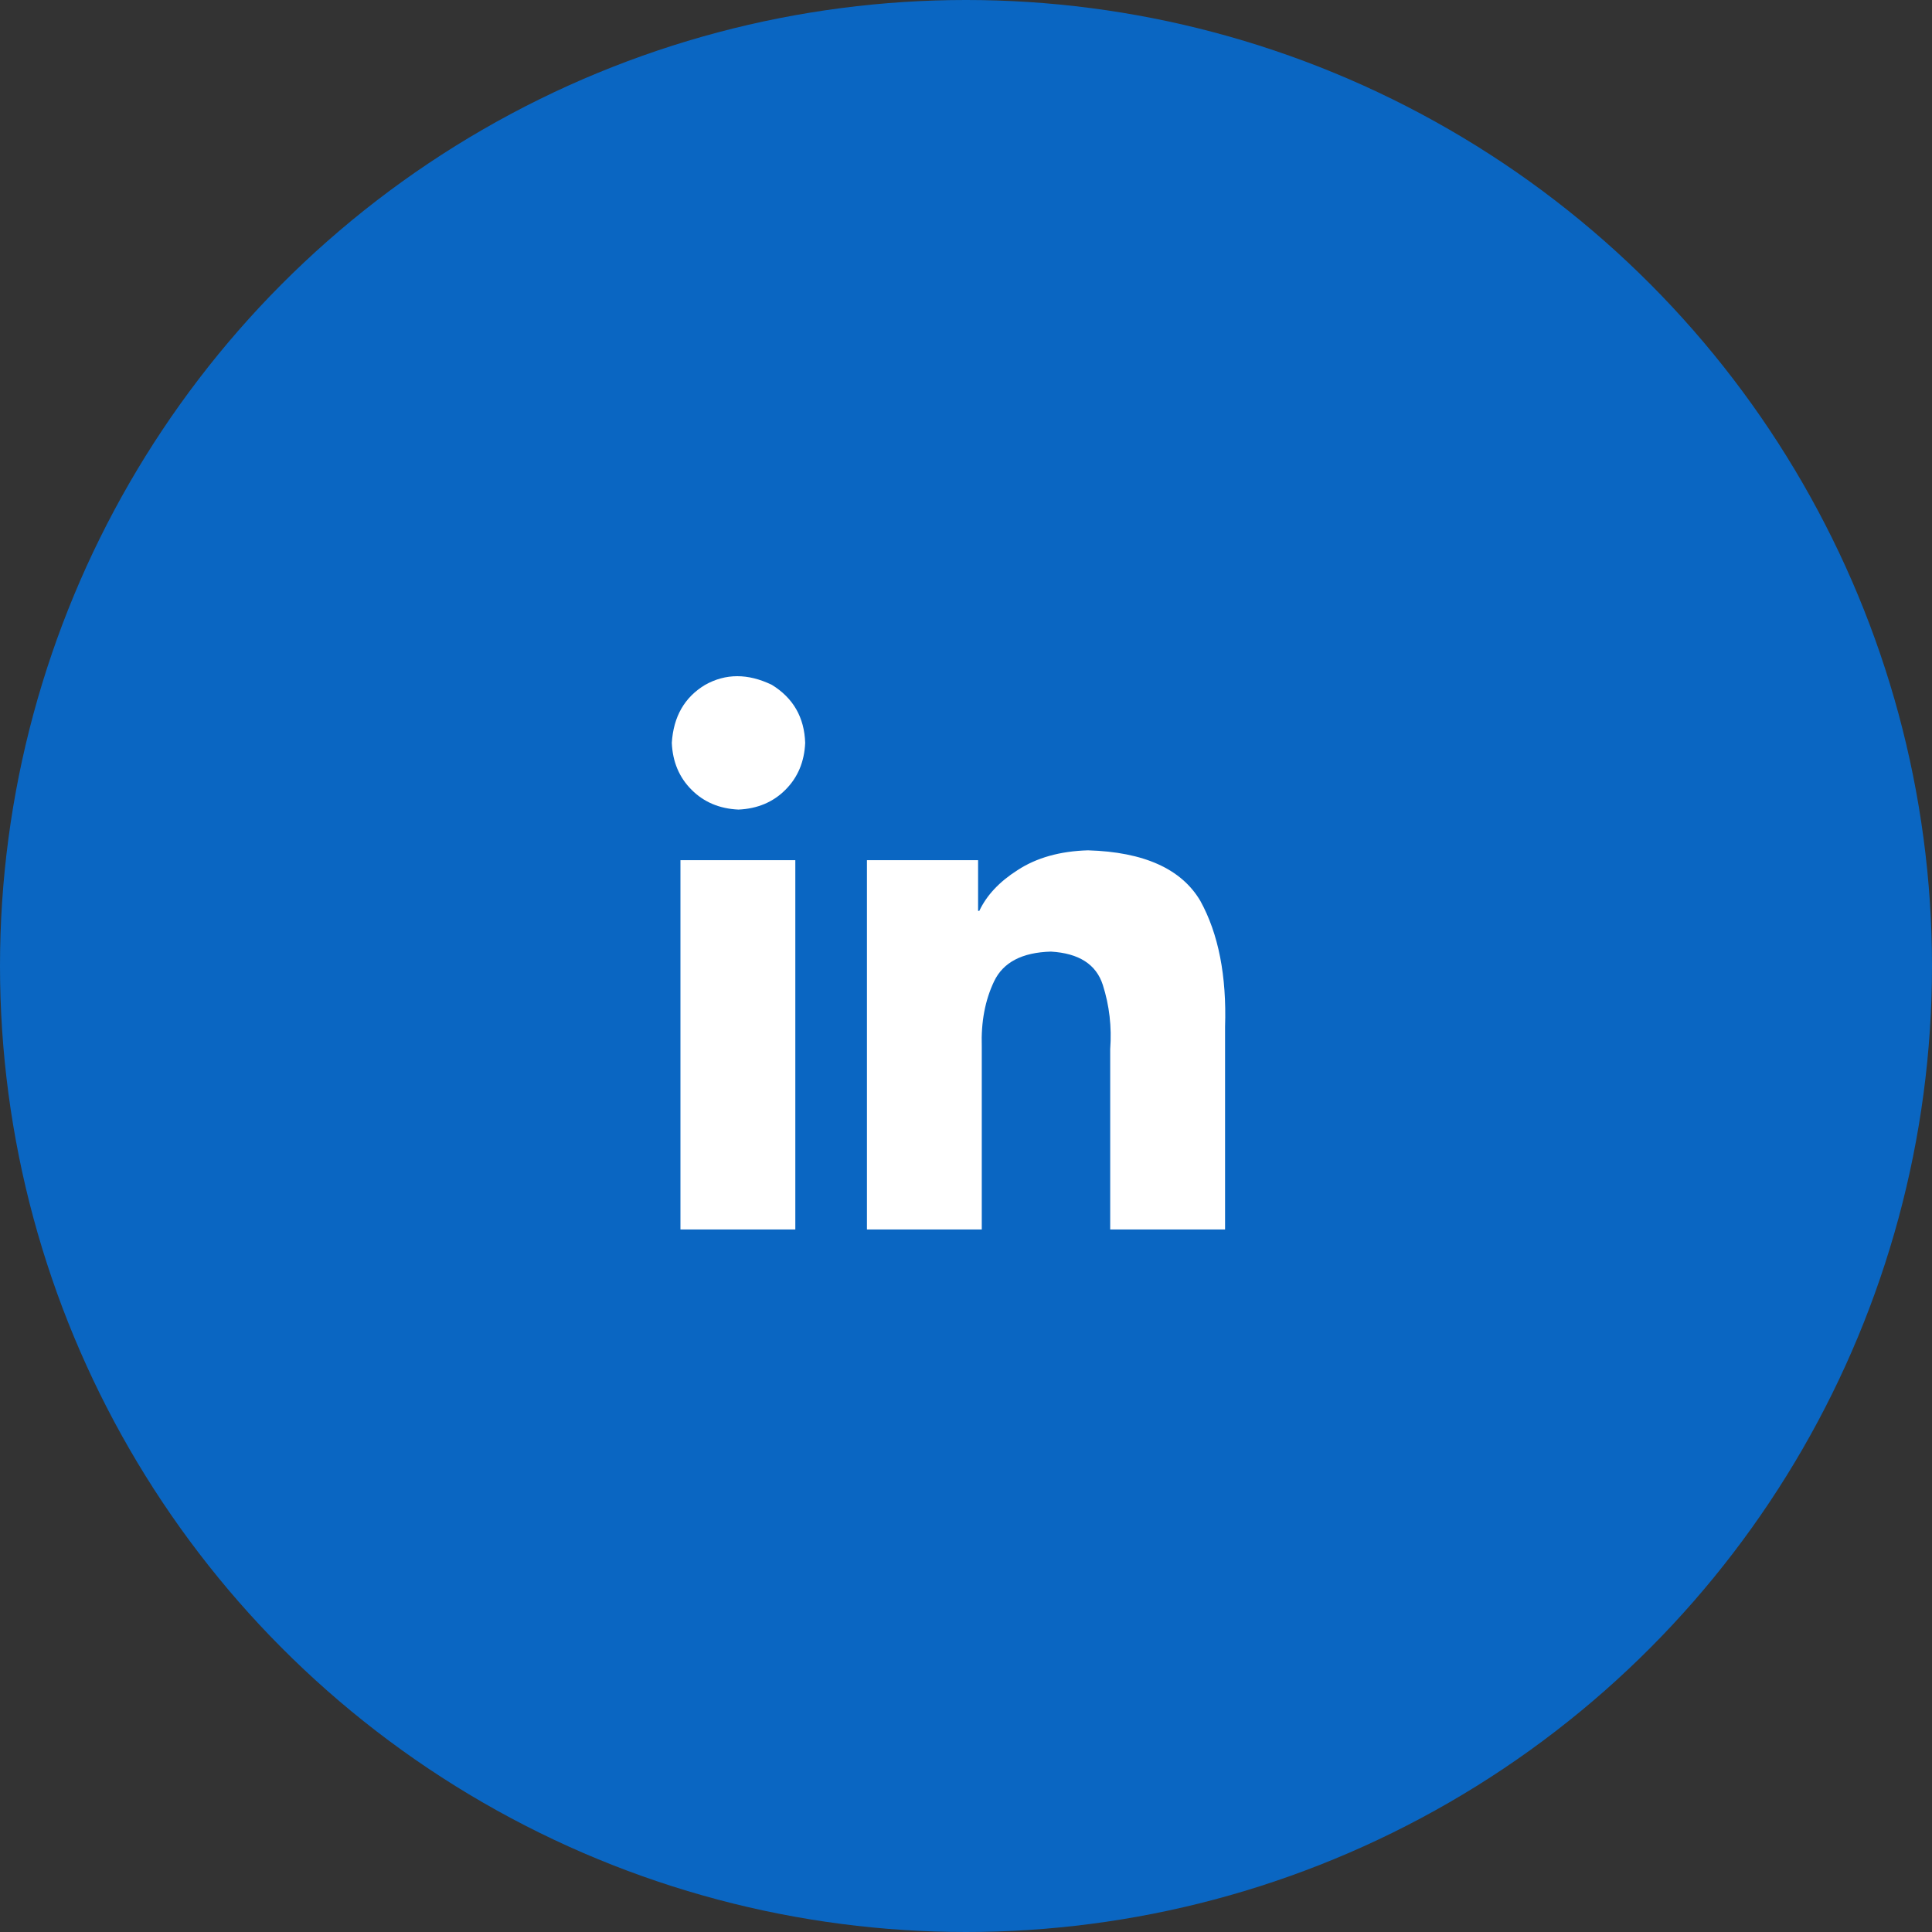
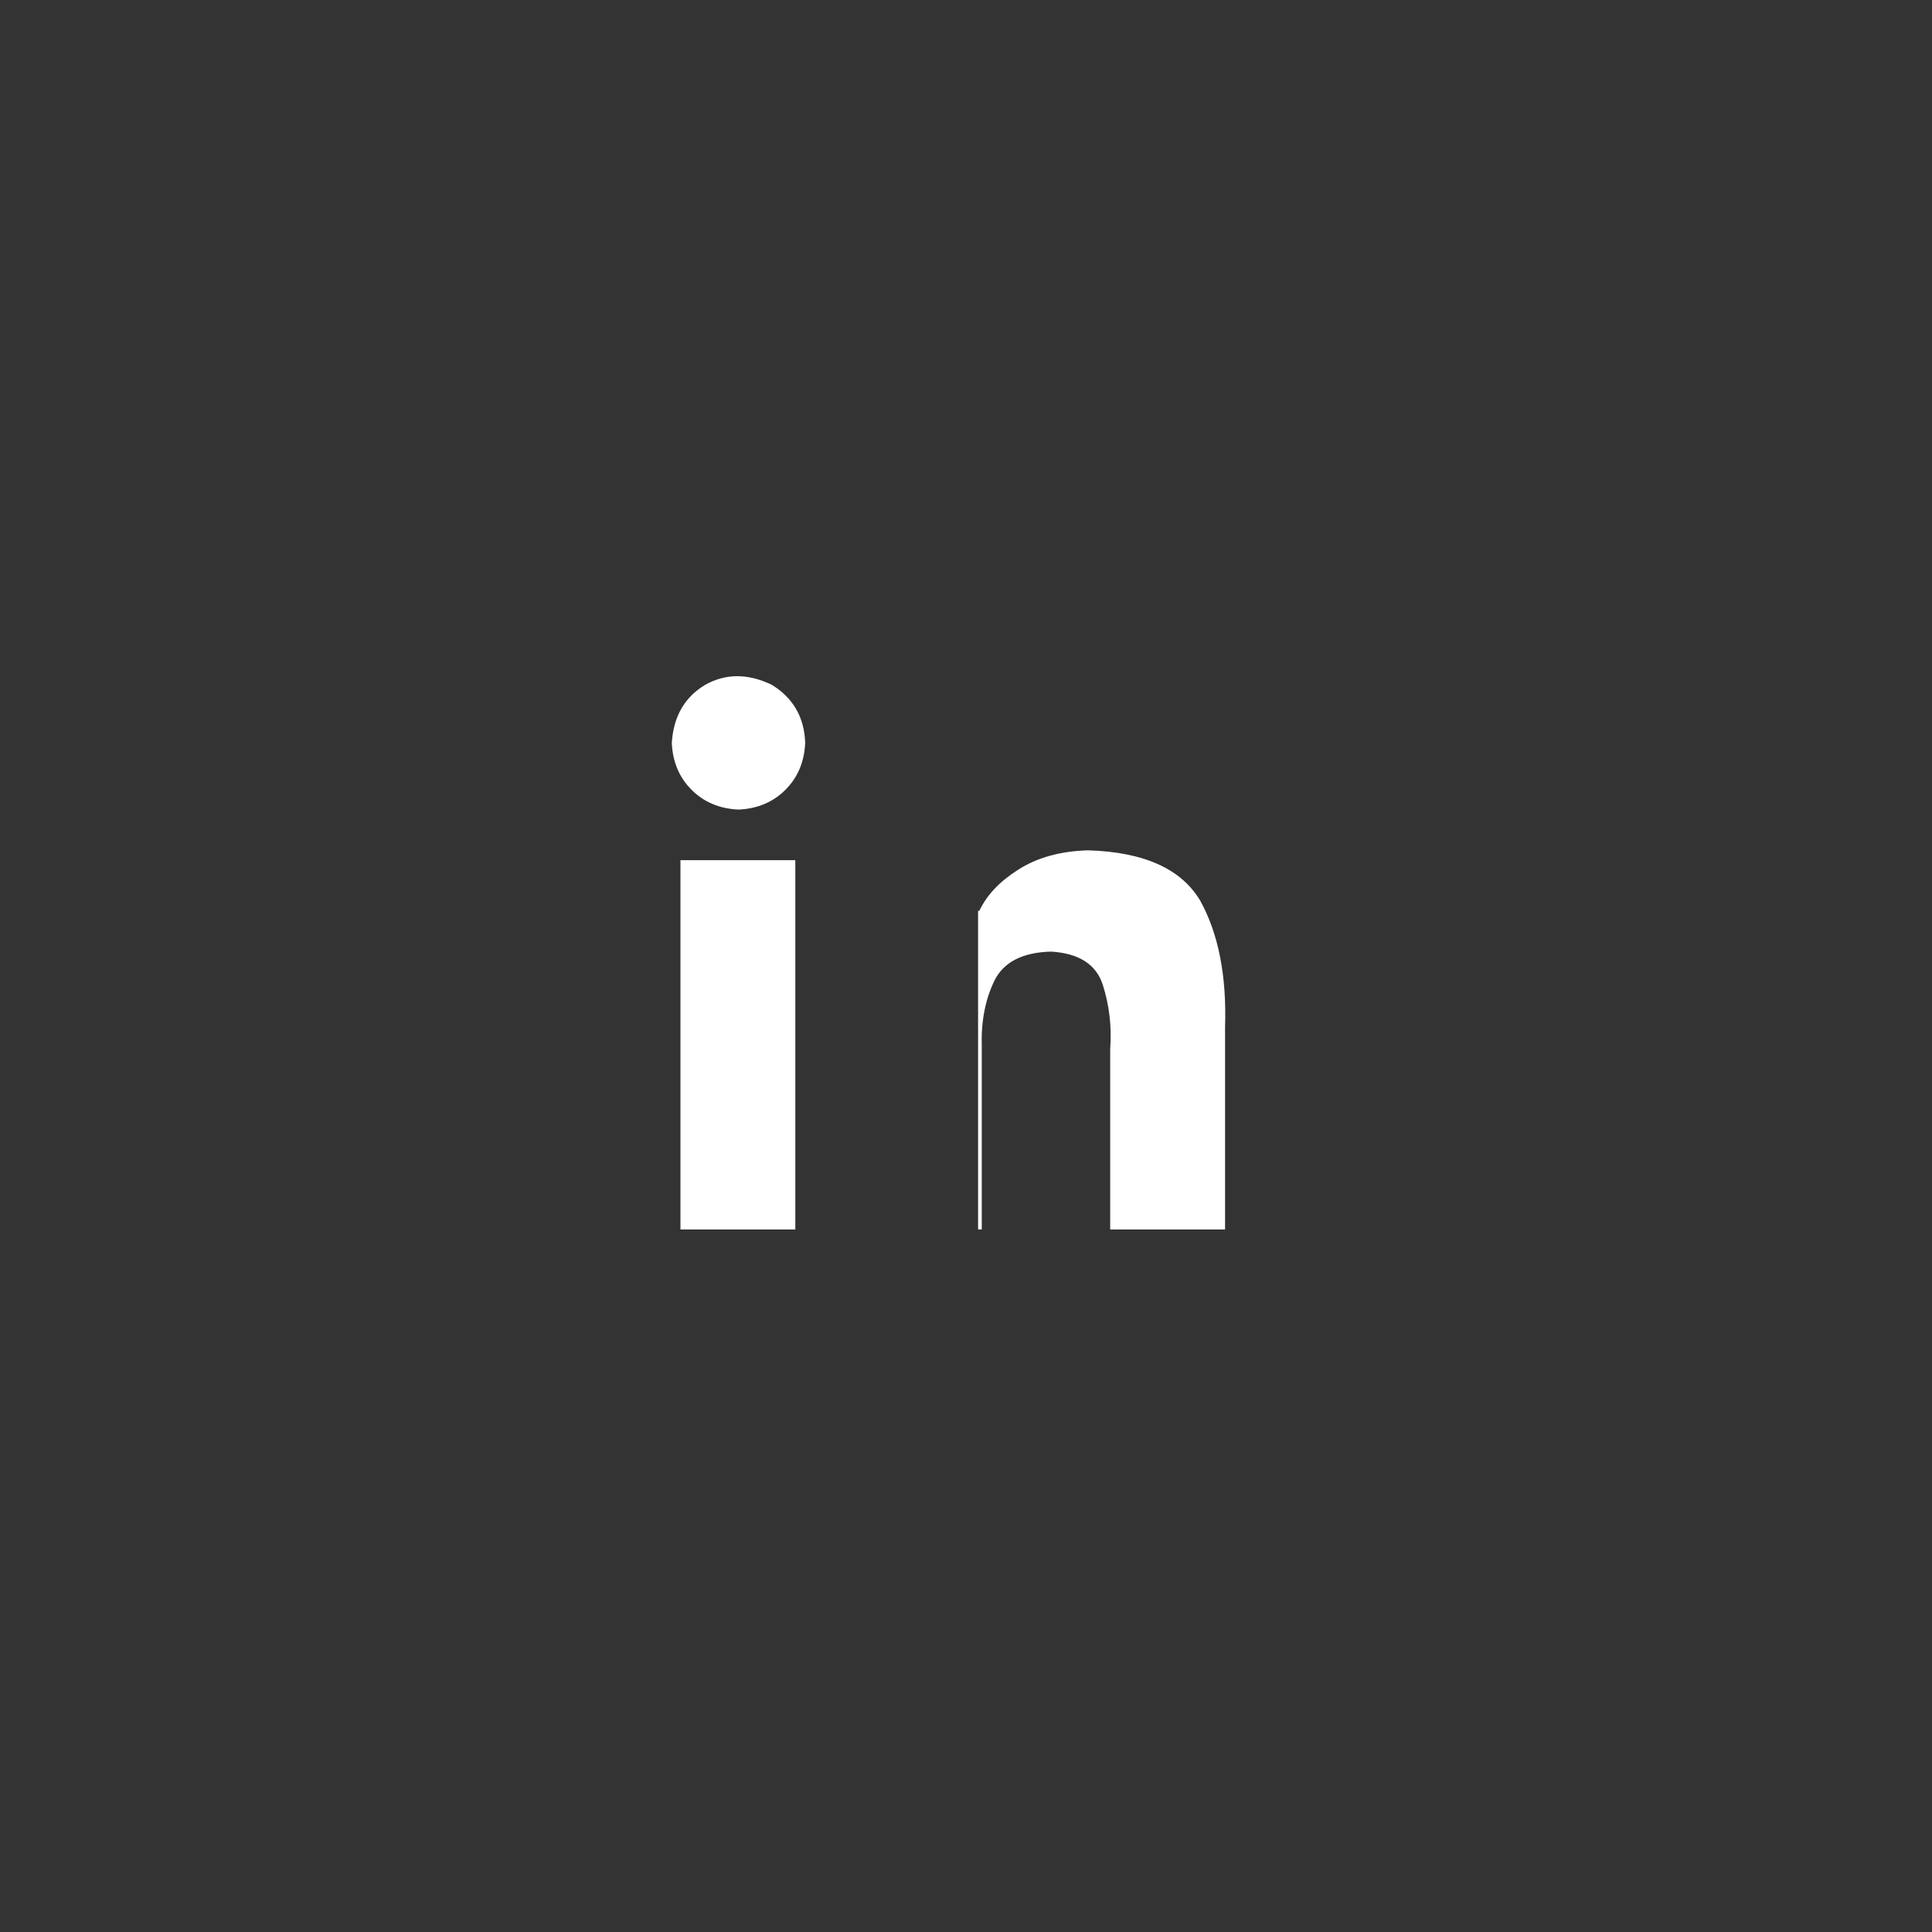
<svg xmlns="http://www.w3.org/2000/svg" width="55" height="55" viewBox="0 0 55 55" fill="none">
  <rect x="0" y="0" width="55" height="55" fill="#333333" stroke="none" />
-   <circle cx="27.5" cy="27.5" r="27.5" fill="#0A66C2" />
-   <path d="M22.641 35H19.371V24.488H22.641V35ZM21.023 23.047C20.484 23.023 20.039 22.836 19.688 22.484C19.336 22.133 19.148 21.688 19.125 21.148C19.172 20.398 19.488 19.848 20.074 19.496C20.66 19.168 21.293 19.168 21.973 19.496C22.582 19.871 22.898 20.422 22.922 21.148C22.898 21.688 22.711 22.133 22.359 22.484C22.008 22.836 21.562 23.023 21.023 23.047ZM34.875 35H31.605V29.867C31.652 29.234 31.582 28.625 31.395 28.039C31.207 27.453 30.715 27.137 29.918 27.09C29.098 27.113 28.559 27.395 28.301 27.934C28.043 28.473 27.926 29.094 27.949 29.797V35H24.68V24.488H27.844V25.93H27.879C28.09 25.484 28.453 25.098 28.969 24.77C29.508 24.418 30.176 24.23 30.973 24.207C32.566 24.254 33.633 24.734 34.172 25.648C34.688 26.586 34.922 27.781 34.875 29.234V35Z" fill="white" />
+   <path d="M22.641 35H19.371V24.488H22.641V35ZM21.023 23.047C20.484 23.023 20.039 22.836 19.688 22.484C19.336 22.133 19.148 21.688 19.125 21.148C19.172 20.398 19.488 19.848 20.074 19.496C20.66 19.168 21.293 19.168 21.973 19.496C22.582 19.871 22.898 20.422 22.922 21.148C22.898 21.688 22.711 22.133 22.359 22.484C22.008 22.836 21.562 23.023 21.023 23.047ZM34.875 35H31.605V29.867C31.652 29.234 31.582 28.625 31.395 28.039C31.207 27.453 30.715 27.137 29.918 27.09C29.098 27.113 28.559 27.395 28.301 27.934C28.043 28.473 27.926 29.094 27.949 29.797V35H24.68H27.844V25.93H27.879C28.09 25.484 28.453 25.098 28.969 24.77C29.508 24.418 30.176 24.23 30.973 24.207C32.566 24.254 33.633 24.734 34.172 25.648C34.688 26.586 34.922 27.781 34.875 29.234V35Z" fill="white" />
</svg>